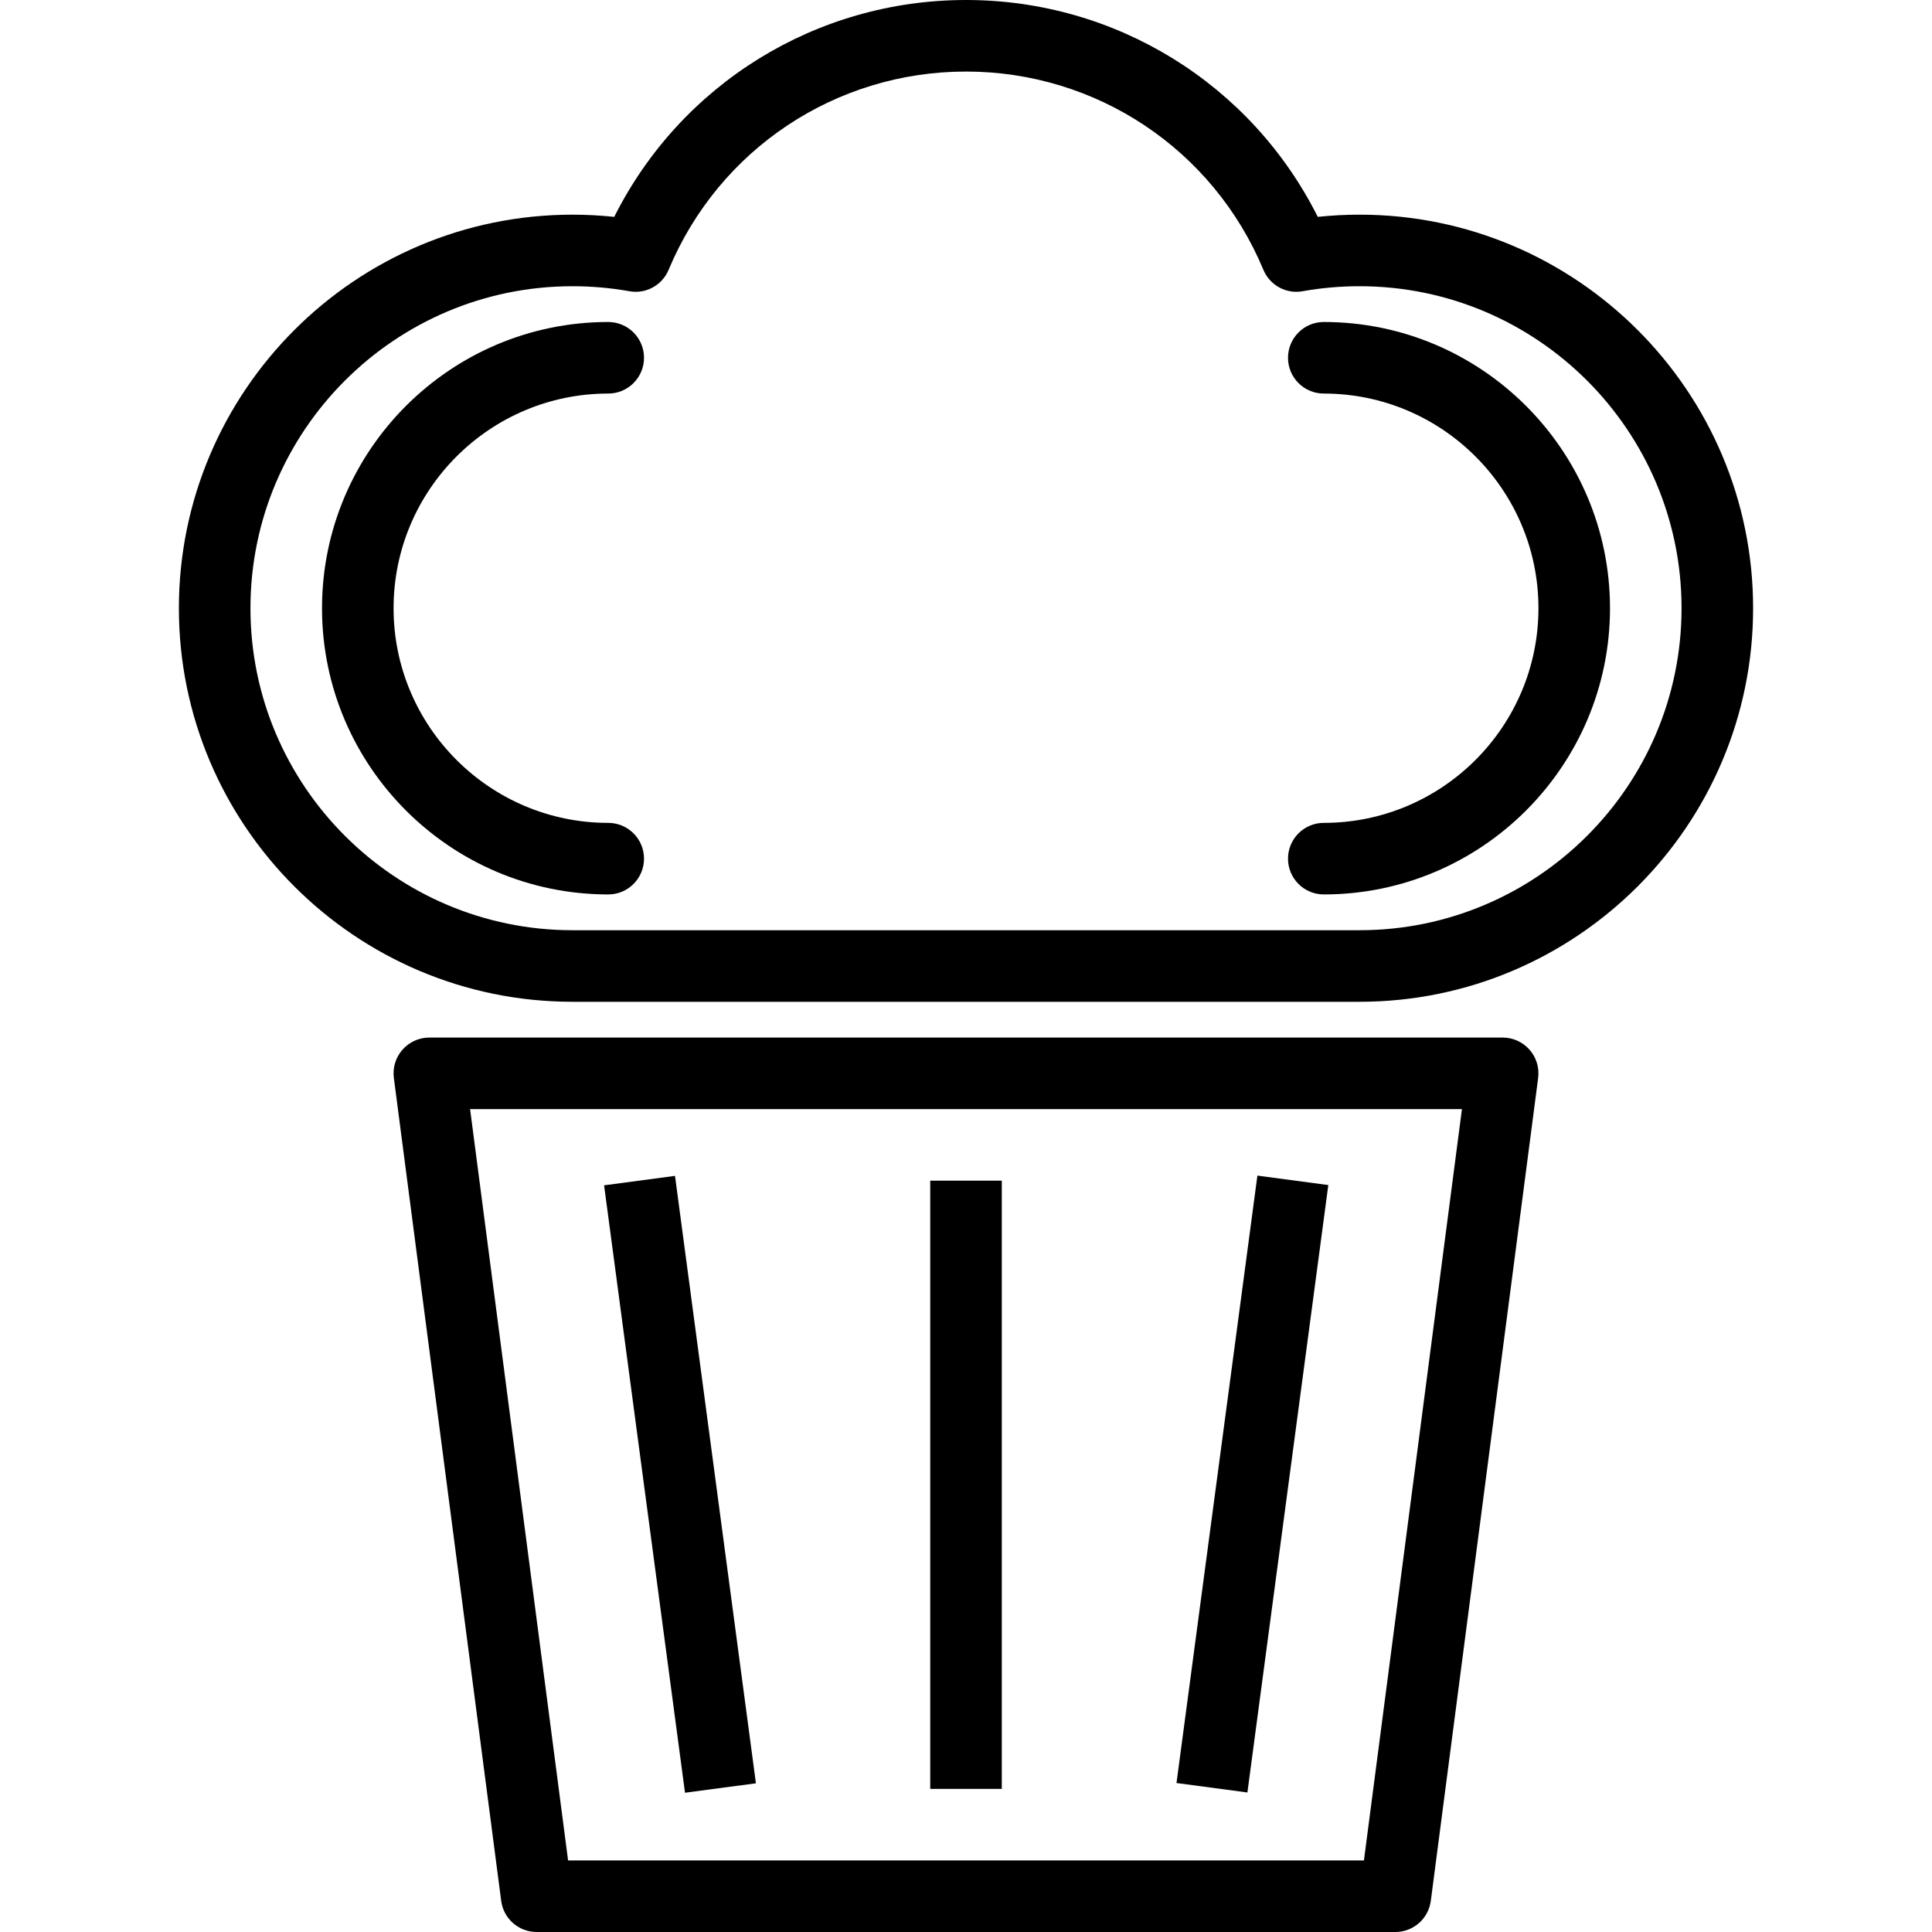
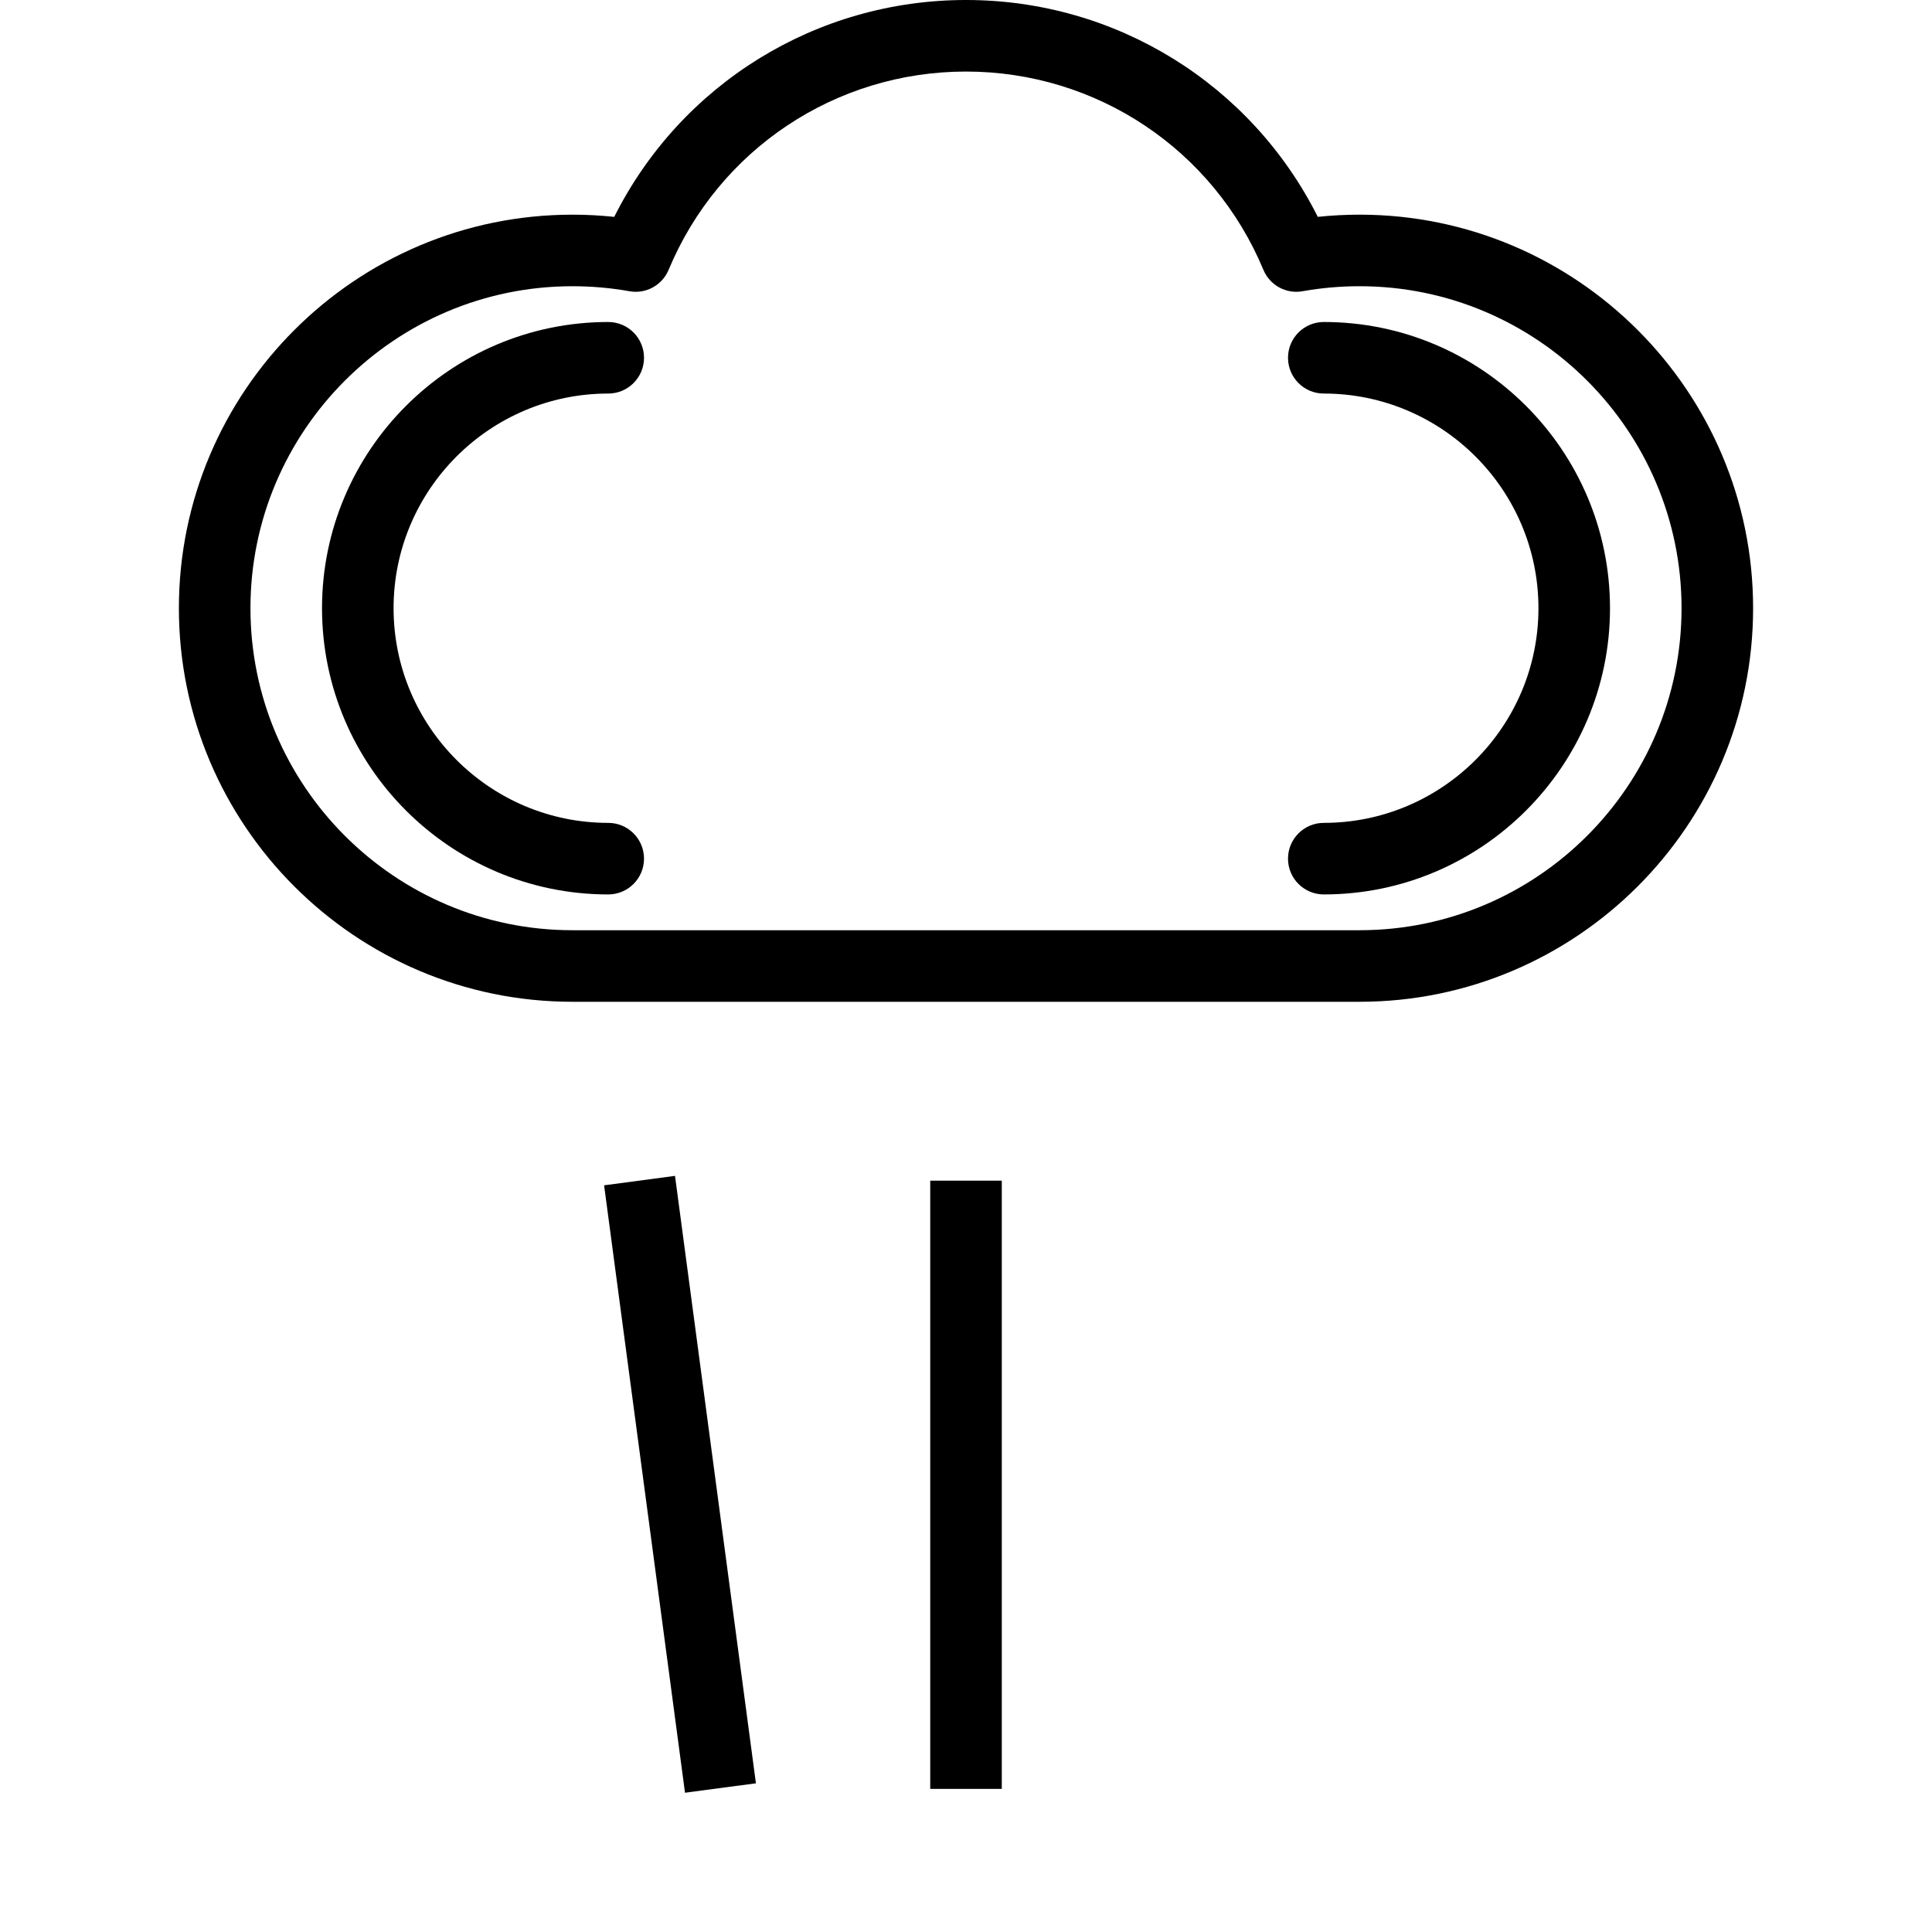
<svg xmlns="http://www.w3.org/2000/svg" fill="#000000" version="1.1" id="Layer_1" viewBox="0 0 199.526 199.526" xml:space="preserve">
  <g>
    <g>
      <g>
        <path d="M140.408,22.169c-1.441,0-2.885,0.076-4.316,0.227C129.222,8.702,115.259,0,99.764,0S70.305,8.702,63.435,22.397     c-1.431-0.151-2.874-0.227-4.316-0.227c-22.411,0-40.644,18.233-40.644,40.644c0,22.411,18.233,40.644,40.644,40.644h81.288     c22.411,0,40.644-18.233,40.644-40.644C181.051,40.403,162.819,22.169,140.408,22.169z M140.408,96.068H59.12     c-18.336,0-33.254-14.919-33.254-33.254c0-18.335,14.919-33.254,33.254-33.254c1.974,0,3.951,0.173,5.876,0.516     c1.709,0.312,3.392-0.617,4.057-2.215C74.239,15.426,86.292,7.39,99.764,7.39s25.525,8.036,30.71,20.47     c0.666,1.598,2.346,2.528,4.057,2.215c1.925-0.343,3.903-0.516,5.876-0.516c18.336,0,33.254,14.919,33.254,33.254     S158.743,96.068,140.408,96.068z" />
-         <path d="M155.187,107.153H44.34c-1.063,0-2.075,0.458-2.777,1.257c-0.702,0.799-1.025,1.86-0.888,2.916l11.085,84.983     c0.24,1.84,1.808,3.217,3.664,3.217h88.678c1.856,0,3.424-1.377,3.664-3.217l11.085-84.983c0.137-1.055-0.186-2.116-0.888-2.916     C157.263,107.611,156.25,107.153,155.187,107.153z M140.859,192.136h-82.19l-10.121-77.593h102.433L140.859,192.136z" />
-         <rect x="125.626" y="121.684" transform="matrix(0.991 0.132 -0.132 0.991 21.424 -15.762)" width="7.39" height="63.303" />
        <rect x="38.557" y="149.642" transform="matrix(0.132 0.991 -0.991 0.132 212.917 63.474)" width="63.302" height="7.39" />
        <rect x="96.069" y="121.932" width="7.39" height="62.814" />
        <path d="M136.713,33.254c-2.04,0-3.695,1.655-3.695,3.695c0,2.04,1.655,3.695,3.695,3.695c12.225,0,22.169,9.944,22.169,22.169     c0,12.225-9.944,22.169-22.169,22.169c-2.04,0-3.695,1.655-3.695,3.695s1.655,3.695,3.695,3.695     c16.299,0,29.559-13.261,29.559-29.559C166.272,46.515,153.012,33.254,136.713,33.254z" />
        <path d="M62.815,40.644c2.04,0,3.695-1.655,3.695-3.695c0-2.04-1.655-3.695-3.695-3.695c-16.299,0-29.559,13.261-29.559,29.559     c0,16.298,13.261,29.559,29.559,29.559c2.04,0,3.695-1.655,3.695-3.695s-1.655-3.695-3.695-3.695     c-12.225,0-22.169-9.944-22.169-22.169C40.646,50.588,50.59,40.644,62.815,40.644z" />
      </g>
    </g>
  </g>
</svg>